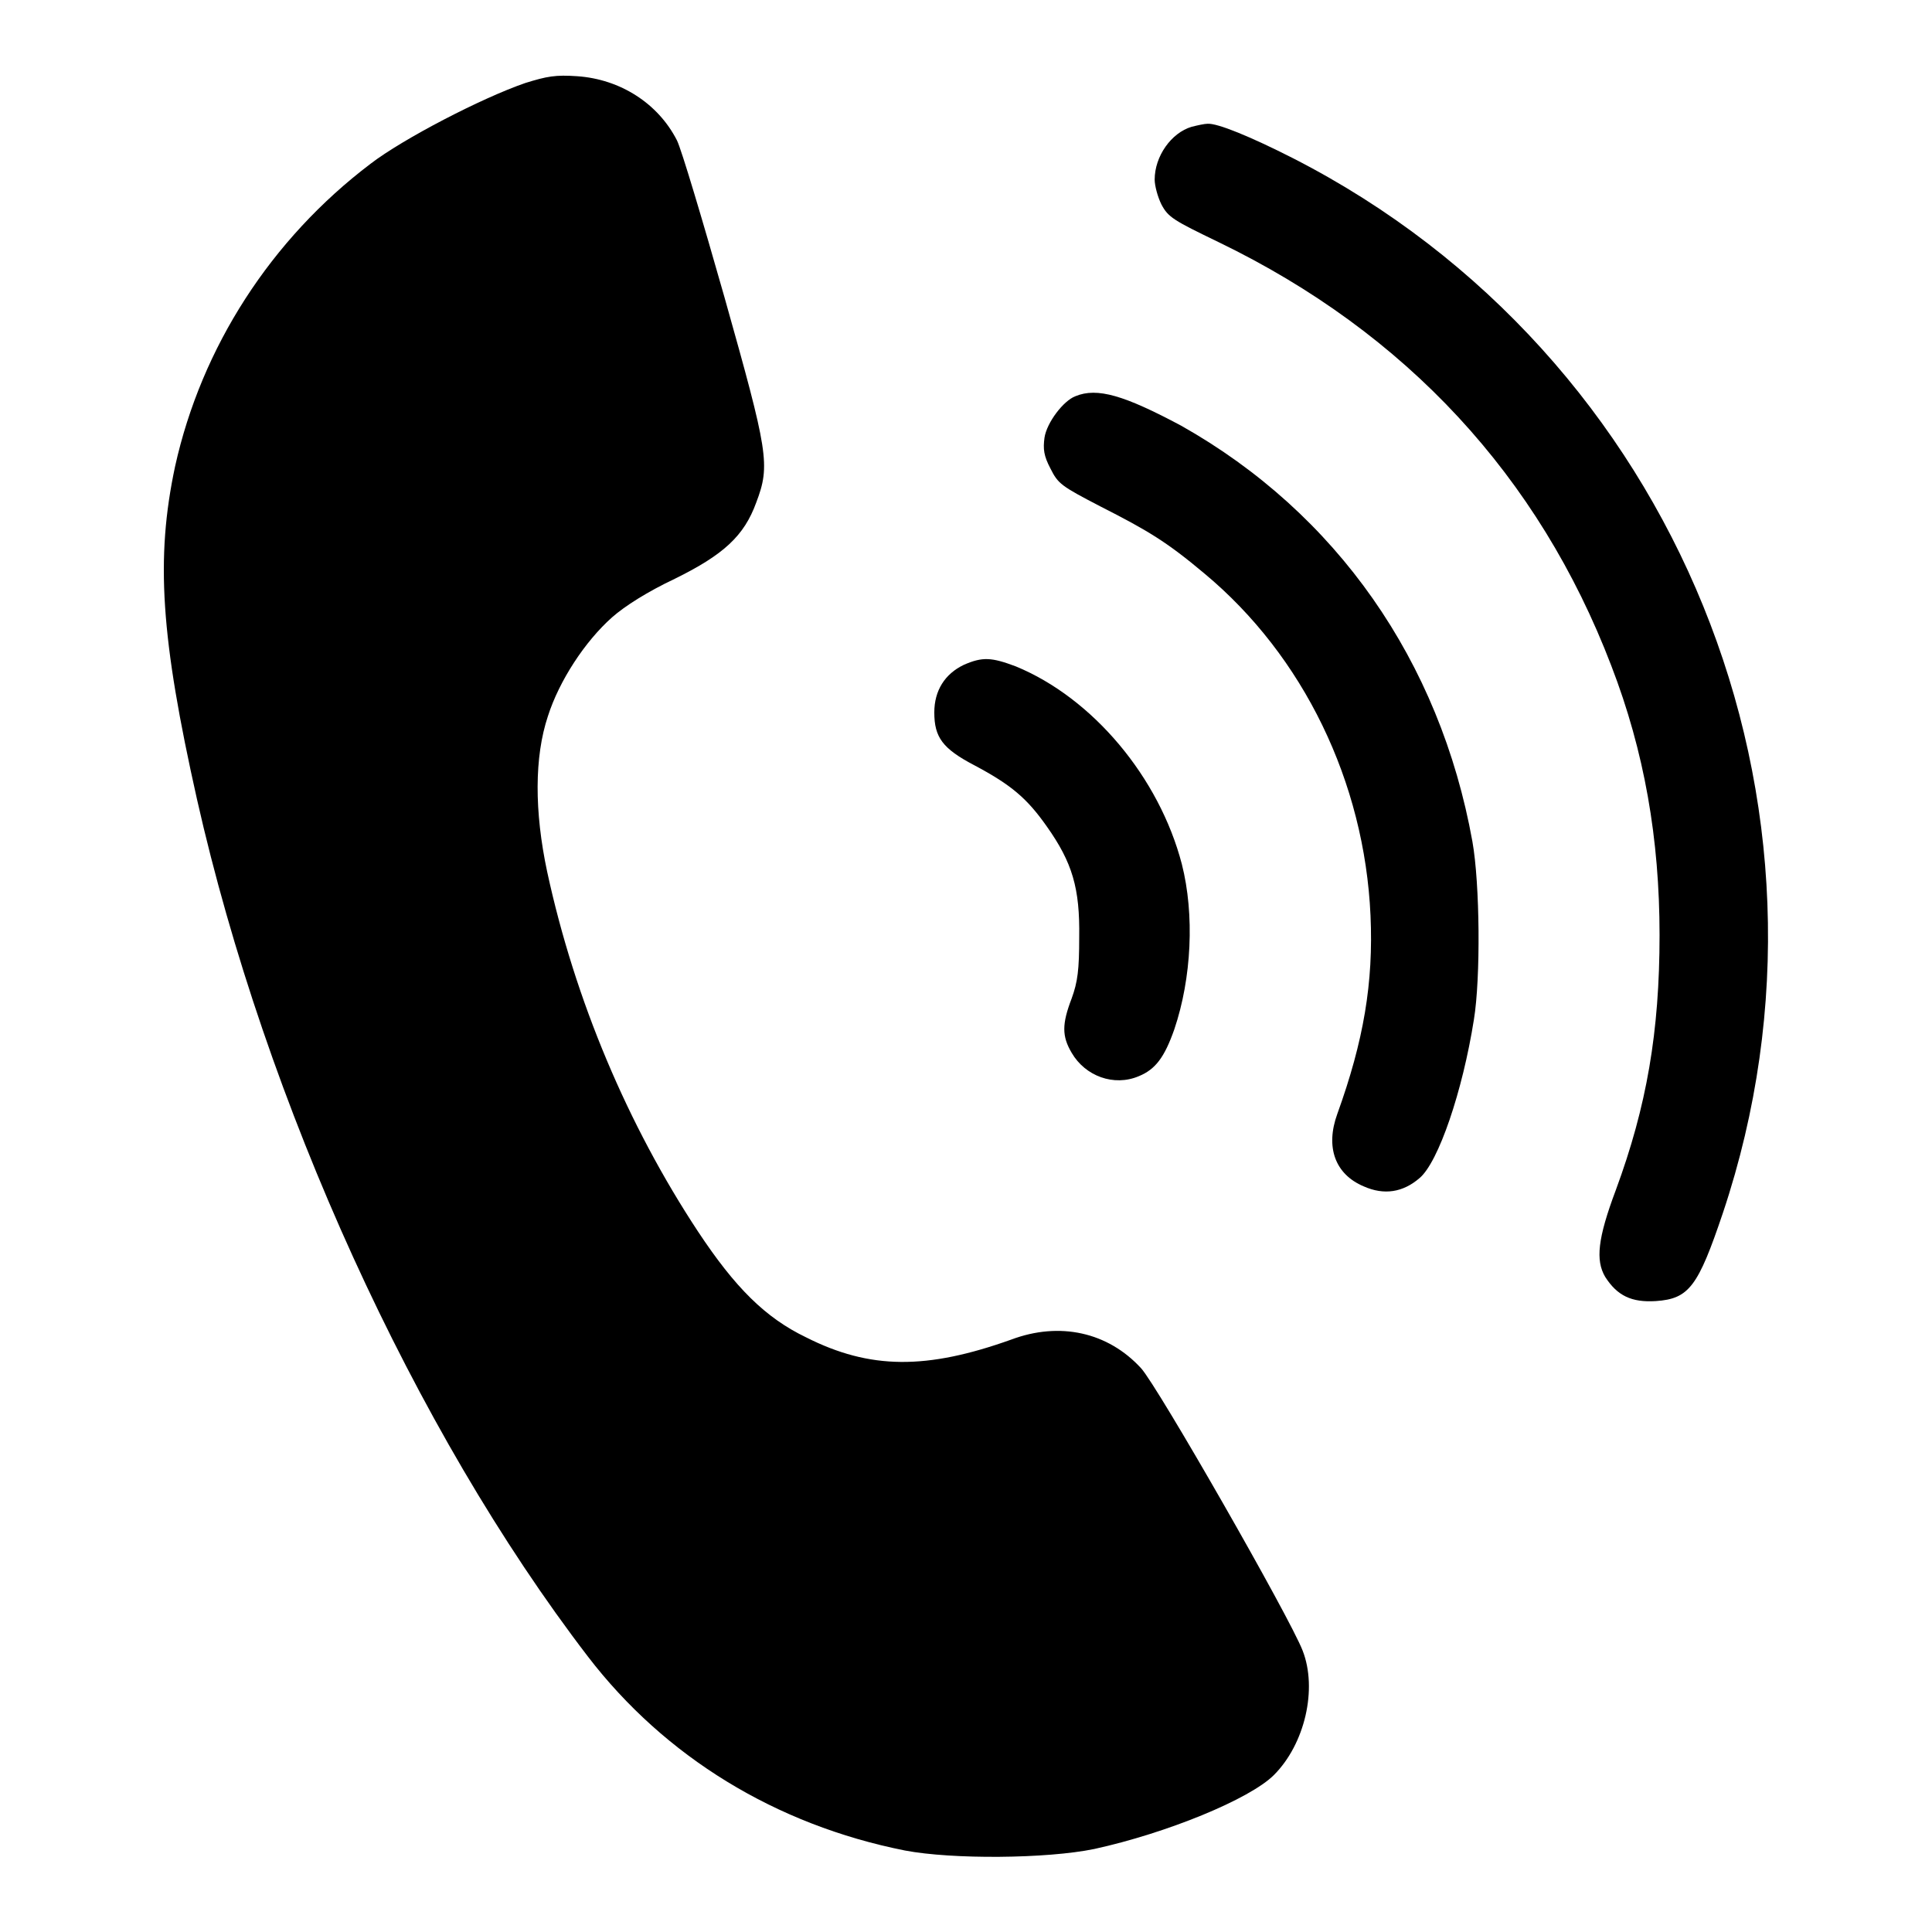
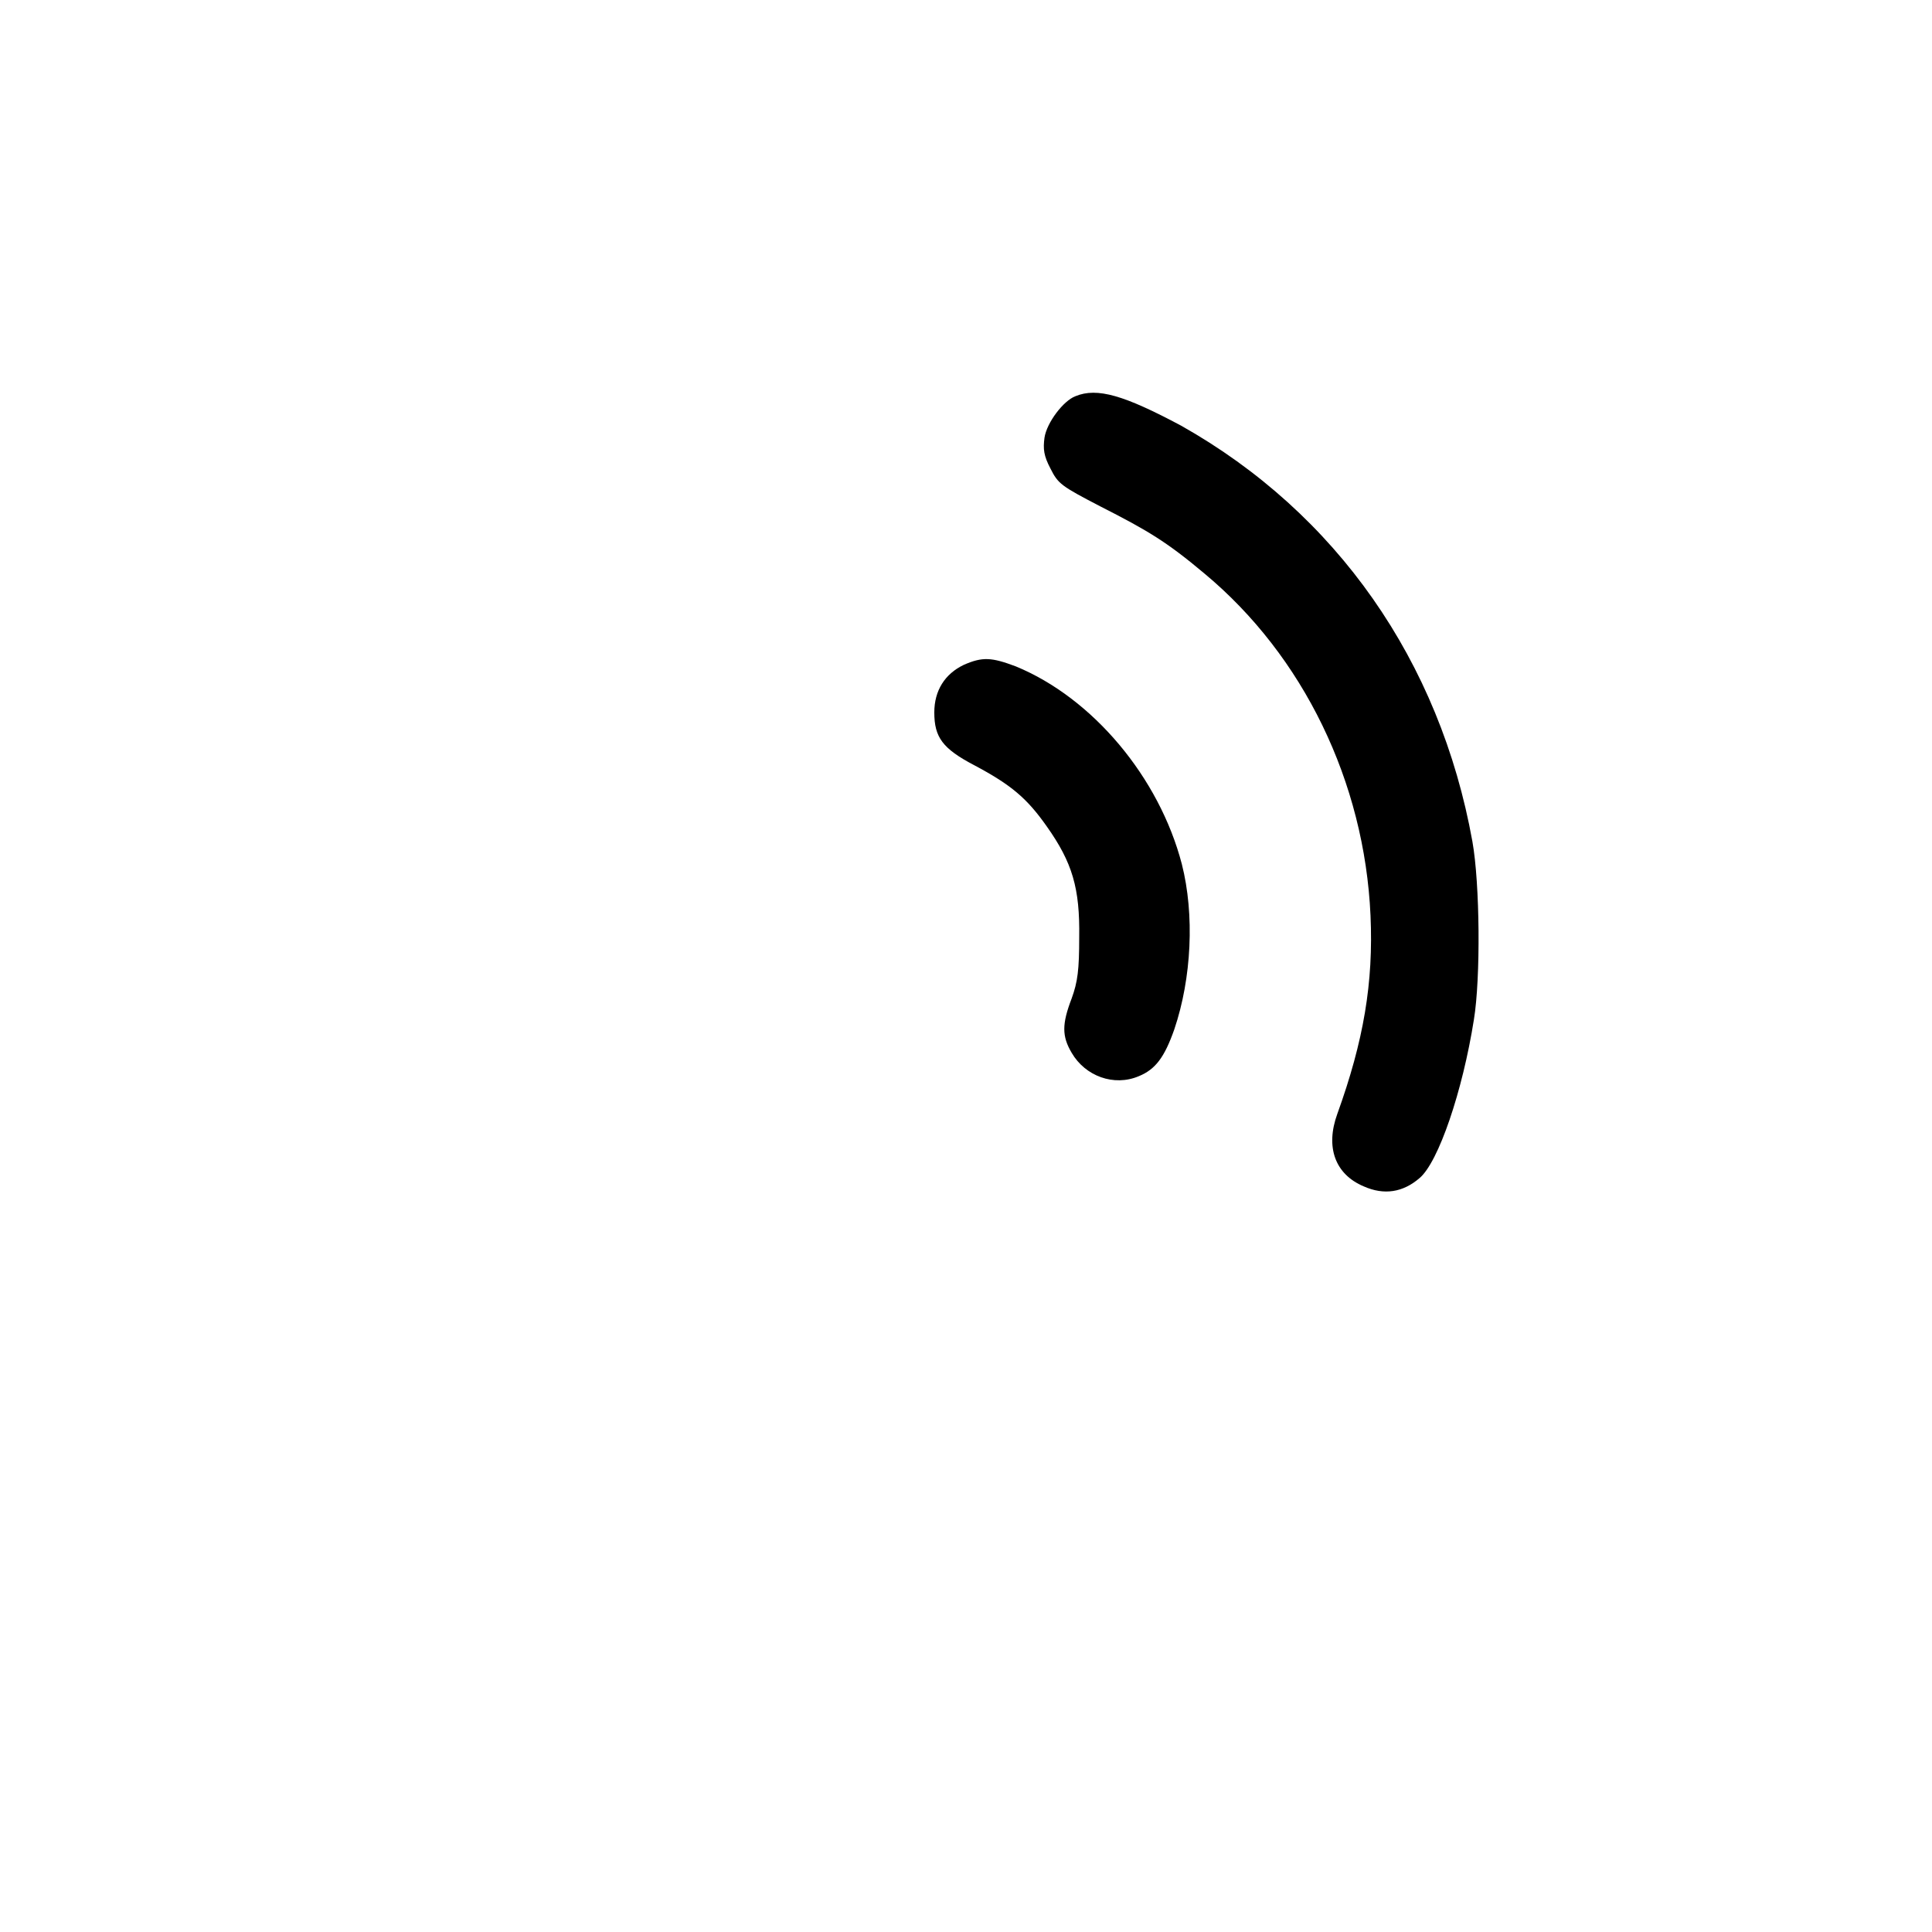
<svg xmlns="http://www.w3.org/2000/svg" version="1.1" x="0px" y="0px" viewBox="0 0 256 256" enable-background="new 0 0 256 256" xml:space="preserve">
  <g>
    <g>
      <g>
-         <path fill="#000000" d="M69.6,11c-5.8,2-16.2,7.4-20.5,10.7C35.9,31.7,26.7,46,23.2,61.8c-2.6,12.2-1.9,22.7,2.9,44.1c9.1,40.3,28.8,83.6,51.8,113.6c10.2,13.3,24.9,22.3,42,25.7c6.3,1.2,18.8,1.1,25.1-0.2c9.6-2.1,20.6-6.6,23.8-9.8c4.1-4.1,5.8-11.4,3.8-16.5c-1.7-4.4-19.2-35-21.4-37.4c-4.4-4.8-10.8-6.2-17.2-3.8c-11.2,4-18.7,4-27.2-0.3c-5.4-2.6-9.4-6.6-14.3-14c-9.3-14.1-16.3-30.6-20-47.7c-1.7-8-1.7-15.2,0.1-20.6c1.5-4.7,4.9-9.9,8.5-13.1c1.7-1.5,4.7-3.4,8.3-5.1c6.5-3.2,9.2-5.7,10.8-10.1c1.9-5,1.6-6.6-4.2-27.2c-2.9-10.2-5.7-19.6-6.3-20.8c-2.5-4.9-7.5-8.1-13.2-8.5C73.6,9.9,72.5,10.1,69.6,11z" />
-         <path fill="#000000" d="M157.9,16.8c-2.7,0.8-4.9,3.9-4.9,7c0,0.8,0.4,2.3,0.9,3.3c0.9,1.7,1.6,2.1,7.6,5c24.8,12,42.4,31,52,56.1c4.4,11.4,6.4,23,6.4,35.7c0,12.8-1.7,22.7-5.8,33.8c-2.4,6.4-2.7,9.3-1.4,11.5c1.6,2.5,3.5,3.4,6.7,3.2c4.4-0.3,5.6-1.9,8.9-11.7C246.4,106.6,222.2,47,171.4,21c-5.7-2.9-10.1-4.7-11.4-4.6C159.6,16.4,158.7,16.6,157.9,16.8z" />
        <path fill="#000000" d="M142.5,52.5c-1.6,0.6-3.8,3.5-4.1,5.5c-0.2,1.5-0.1,2.4,0.8,4.1c1,2,1.4,2.3,6.6,5c6.3,3.2,8.8,4.7,13.8,8.9c13.1,10.9,21.2,27.6,22,45.3c0.4,8.9-0.9,16.6-4.4,26.3c-1.6,4.4-0.3,8,3.5,9.6c2.7,1.2,5.2,0.8,7.4-1.1c2.5-2.1,5.7-11.5,7.2-21c0.9-5.5,0.8-18-0.2-23.6c-4.3-23.9-18-43.5-38.6-55.1C149,52.4,145.4,51.3,142.5,52.5z" />
        <path fill="#000000" d="M127.7,88.1c-2.5,1.2-3.9,3.4-3.9,6.3c0,3.3,1.1,4.8,5.3,7c4.9,2.6,7,4.4,9.6,8.1c3.4,4.8,4.4,8.2,4.3,14.7c0,4.3-0.2,5.9-1,8.1c-1.3,3.4-1.3,5,0,7.2c1.8,3.1,5.6,4.5,8.9,3.1c2.2-0.9,3.4-2.5,4.7-6.2c2.3-6.8,2.7-15.2,1-21.9c-3-11.5-11.8-22-22-26.2C131.4,87.1,130.2,87,127.7,88.1z" />
      </g>
    </g>
  </g>
</svg>